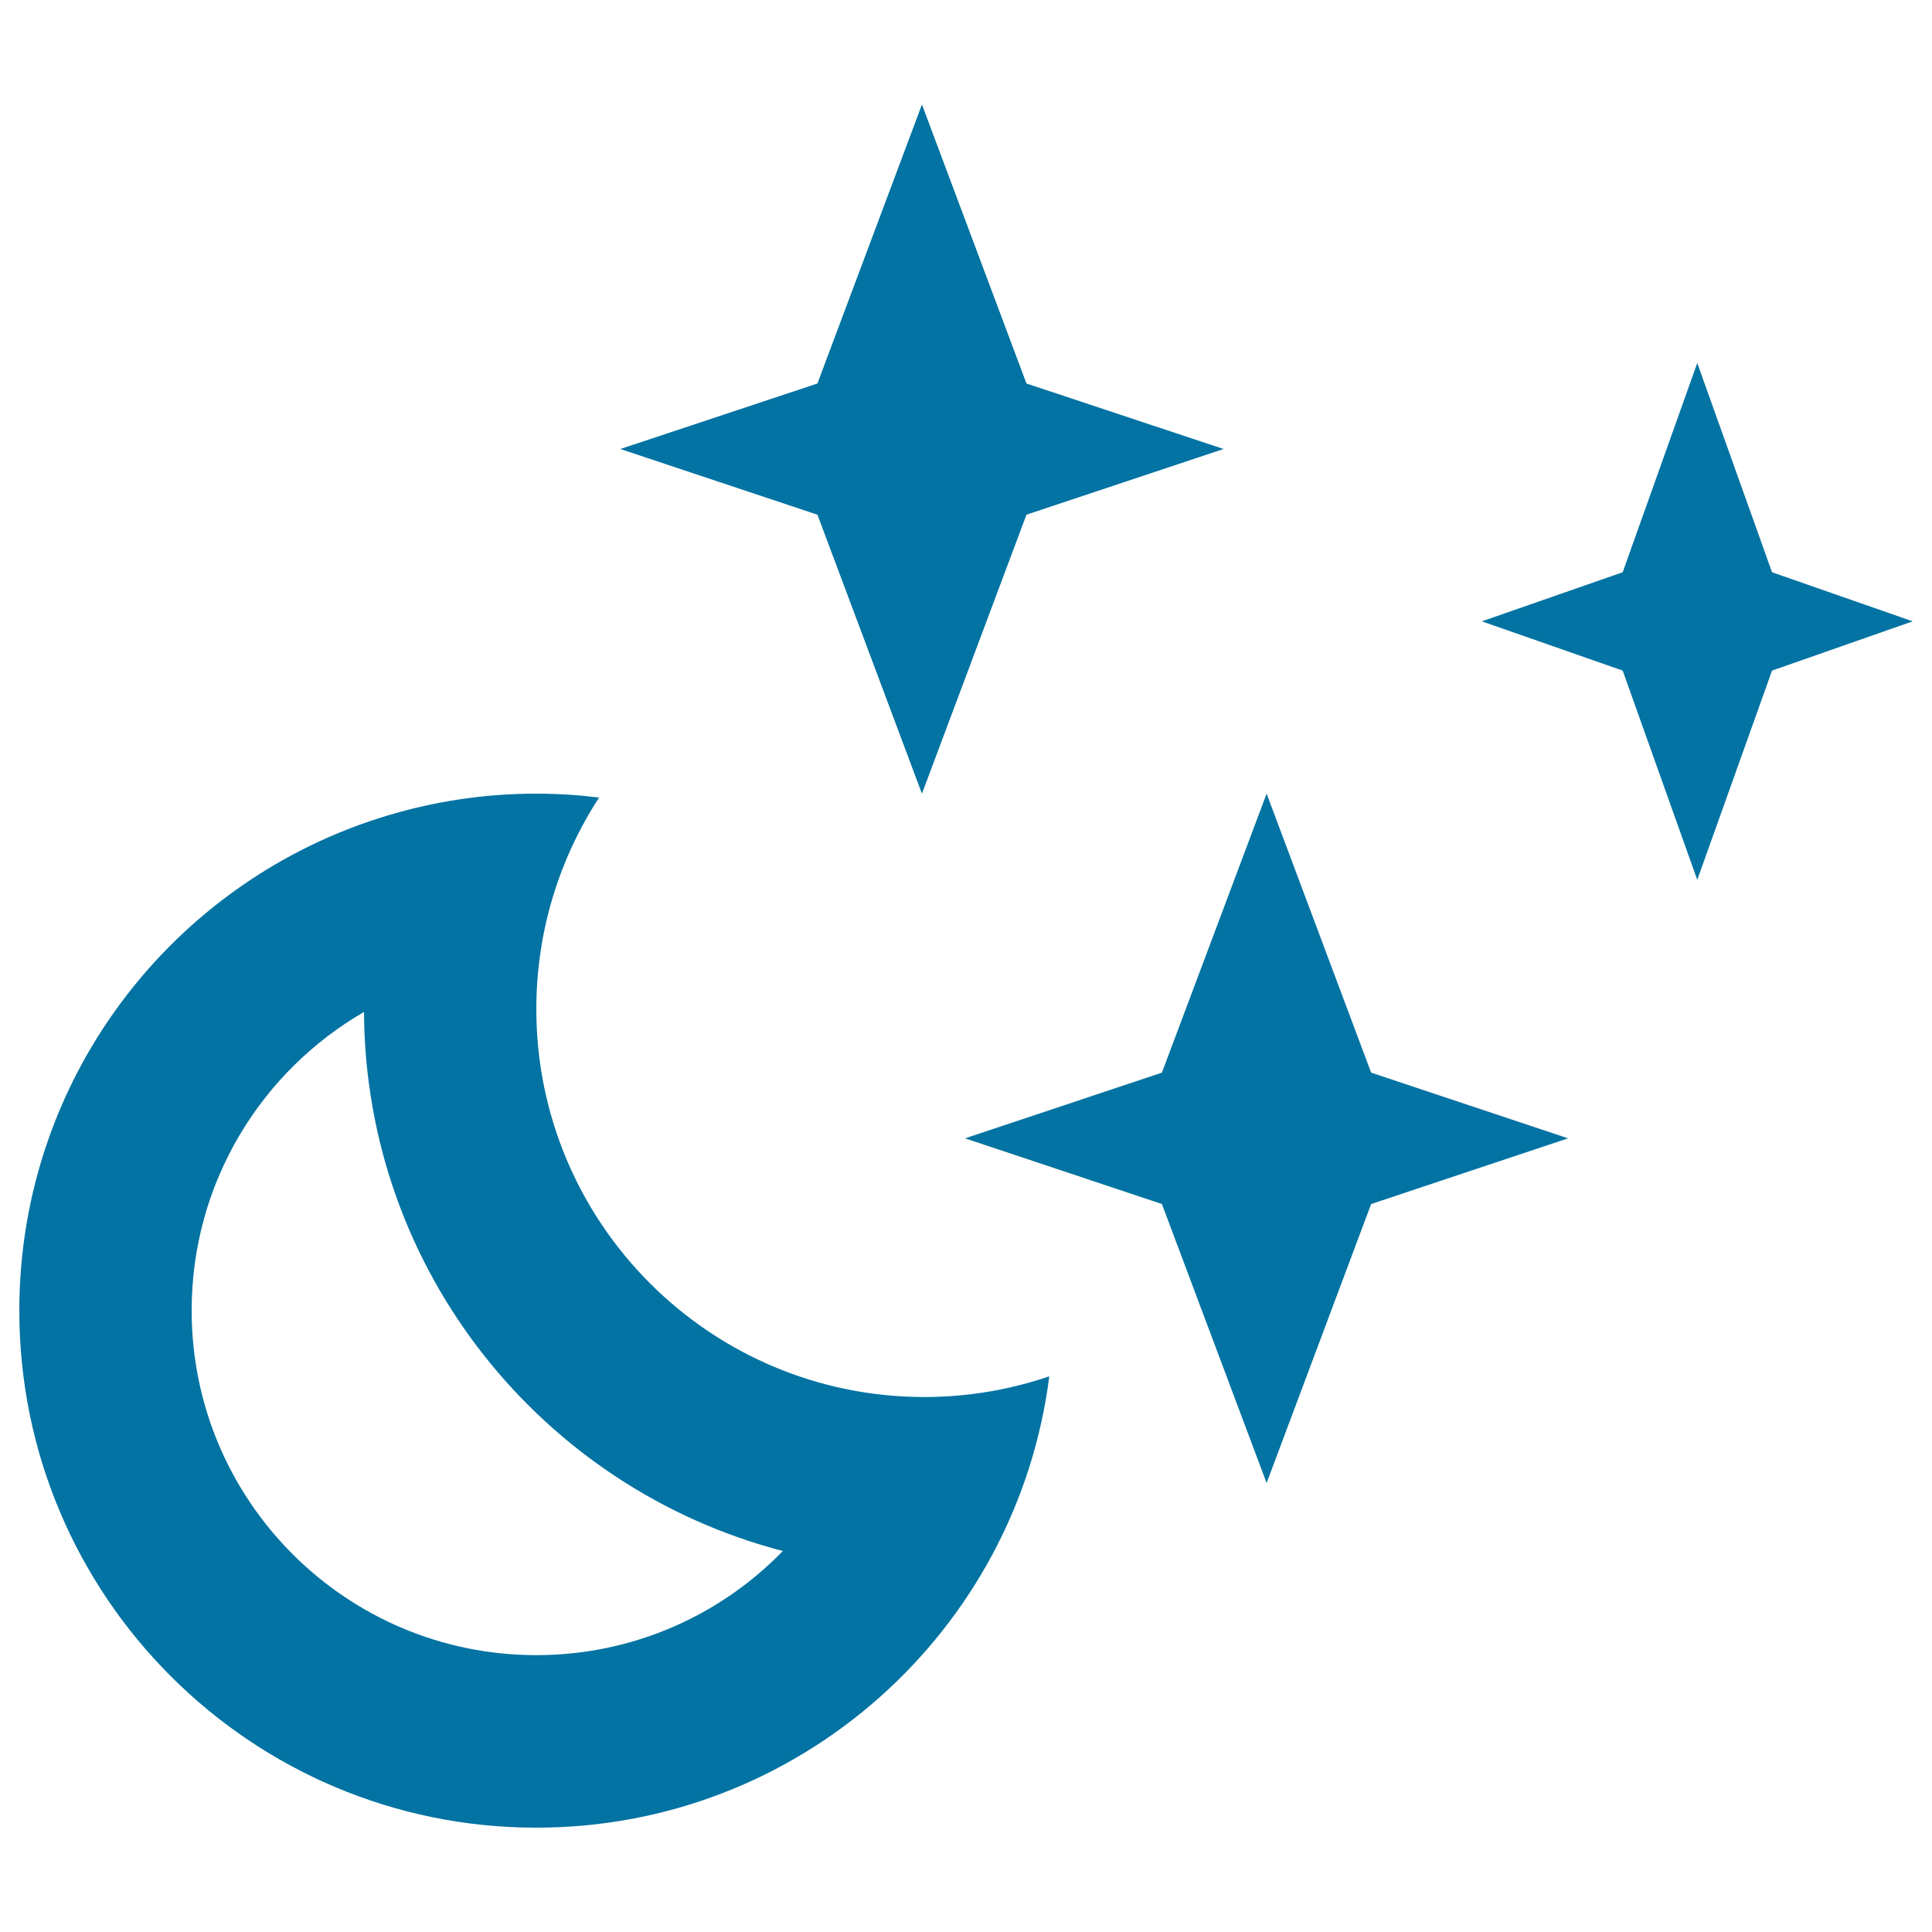
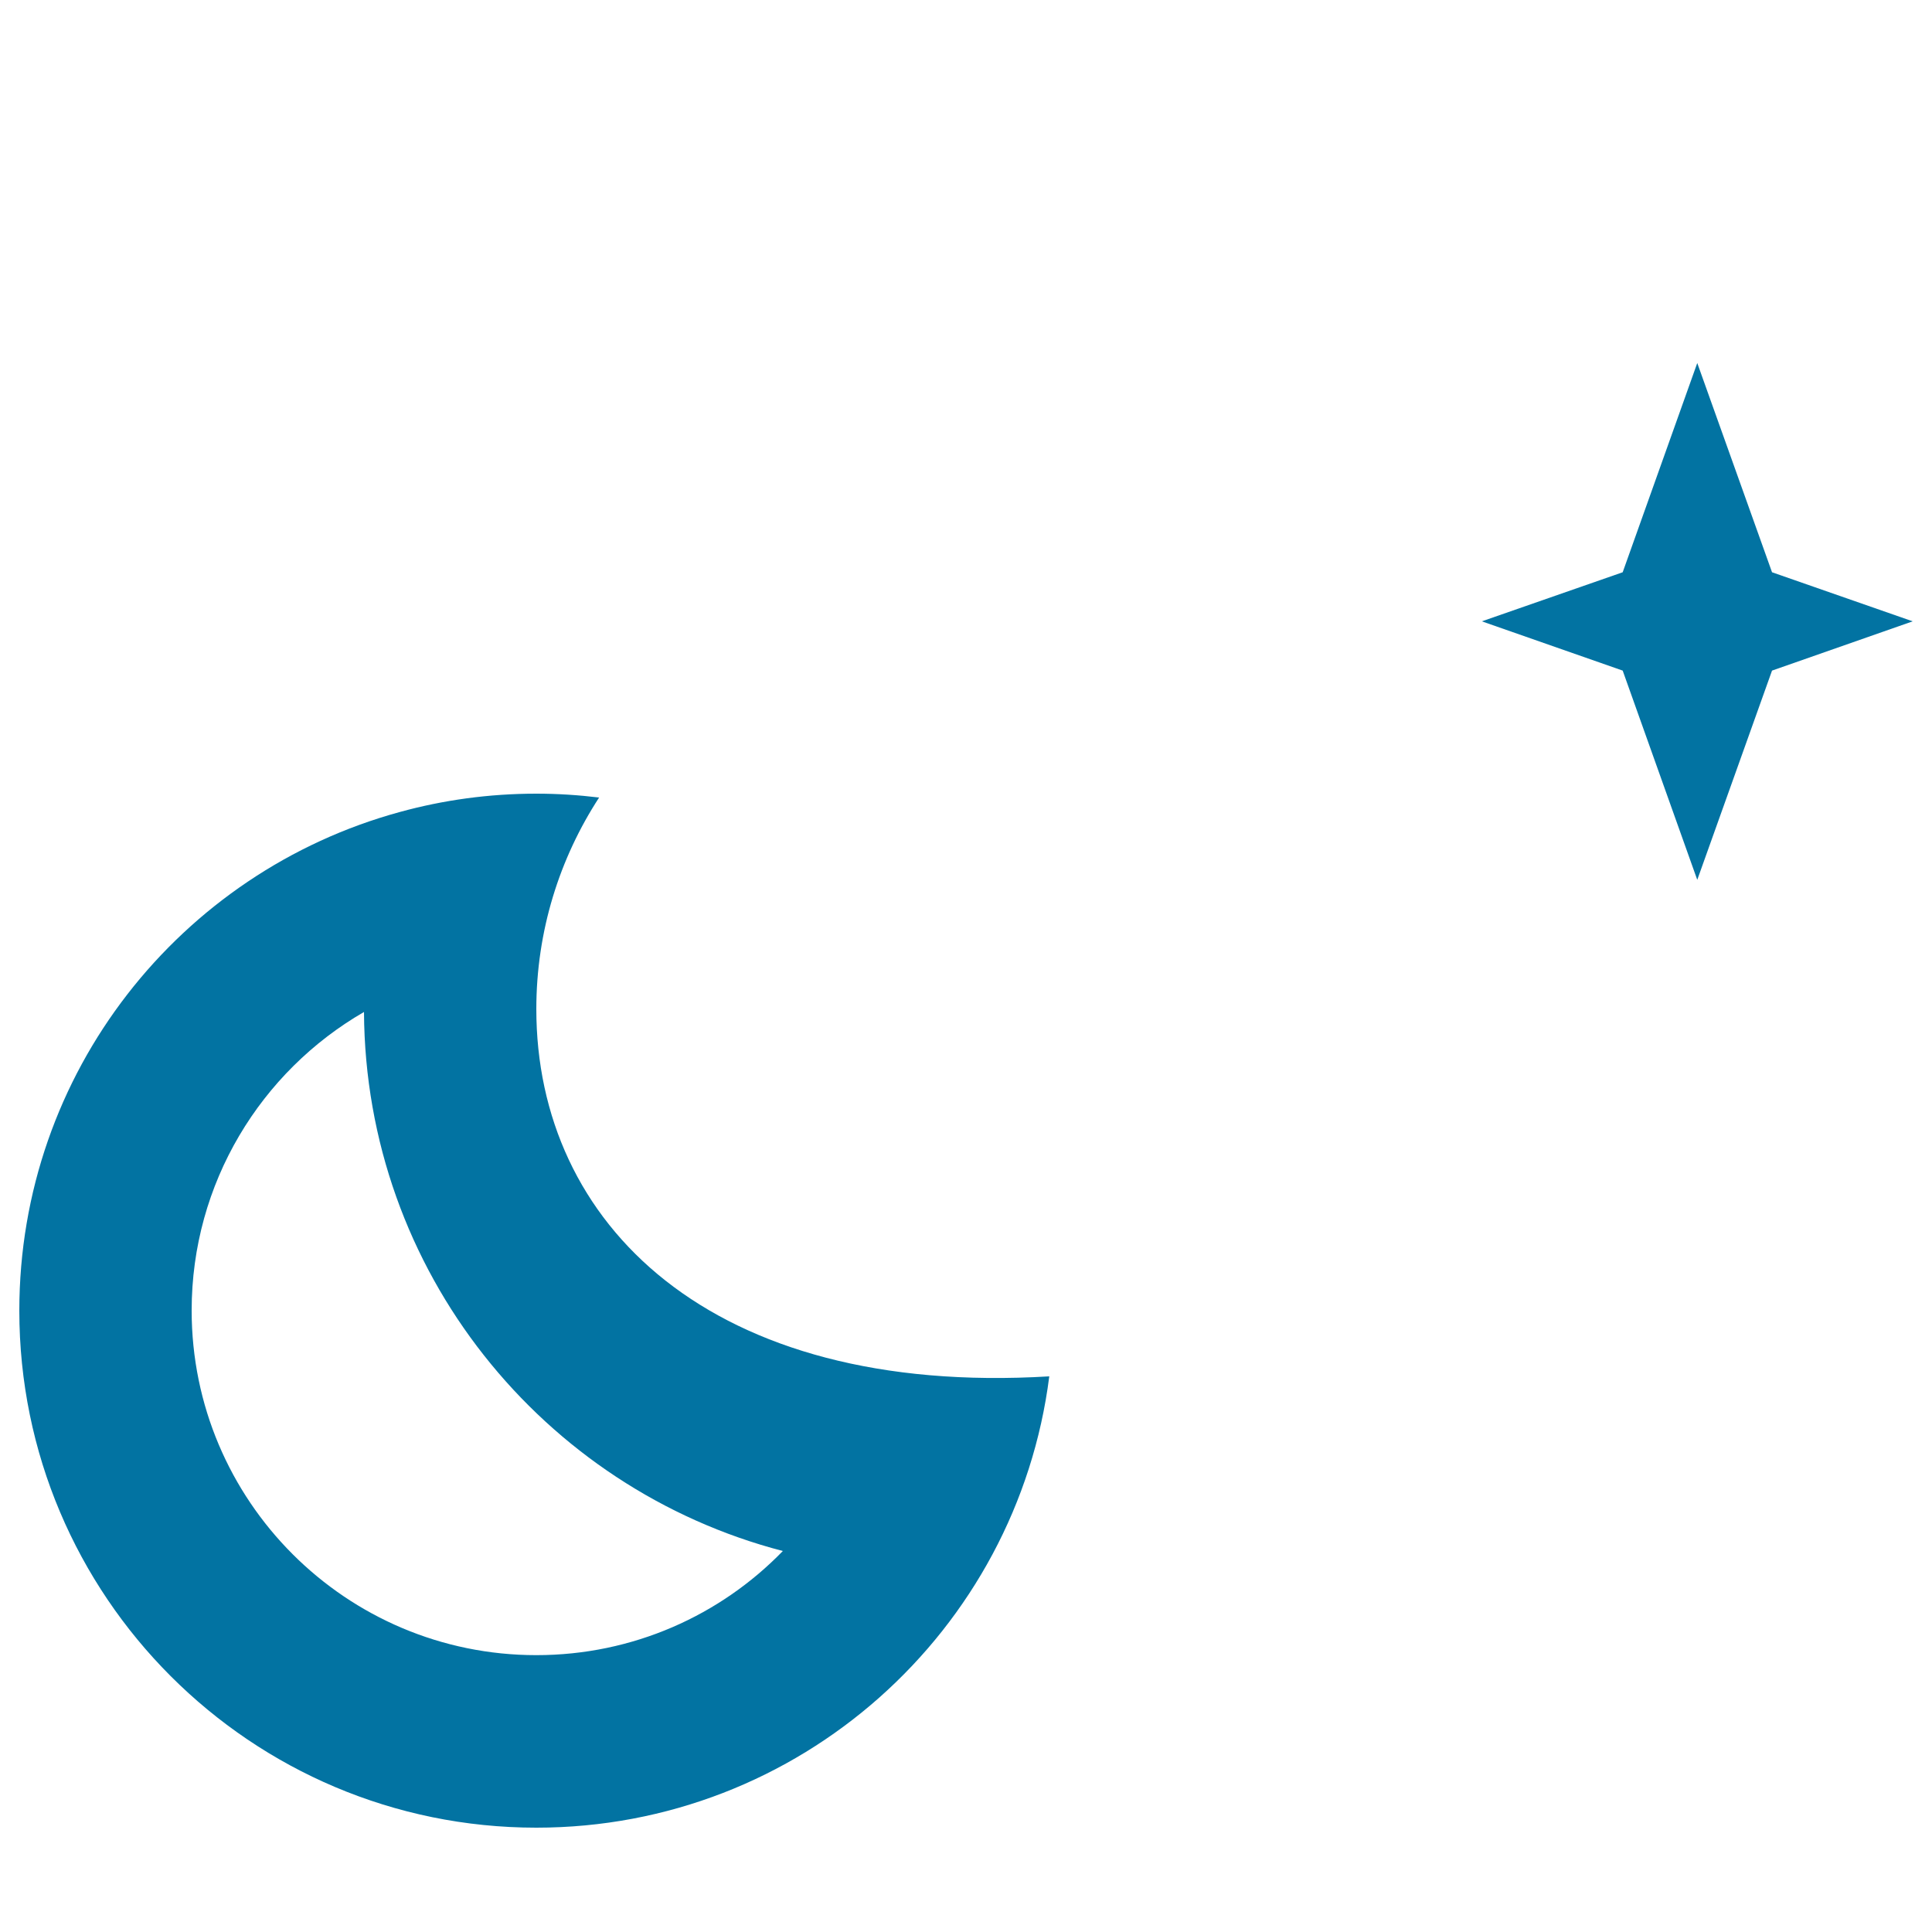
<svg xmlns="http://www.w3.org/2000/svg" viewBox="0 0 1000 1000" style="fill:#0273a2">
  <title>Stars And Moon SVG icon</title>
  <g>
    <g>
      <polygon points="917.2,296.2 878.5,187.9 839.9,296.2 767,321.6 839.9,347.1 878.5,455.4 917.2,347.1 990,321.6 " />
-       <polygon points="477.2,410.8 531.3,266.4 633.3,232.4 531.3,198.5 477.2,54.1 423.1,198.5 321.1,232.4 423.1,266.4 " />
-       <path d="M277.6,522.3c0-40.4,12-78,32.5-109.5c-10.7-1.3-21.5-2-32.5-2c-24.5,0-48.2,3.3-70.7,9.5C93.4,451.3,10,555,10,678.4c0,147.7,119.8,267.6,267.6,267.6c136.3,0,248.8-101.9,265.5-233.6c-20.3,6.9-42.1,10.7-64.8,10.7C367.5,723,277.6,633.1,277.6,522.3z M277.6,856.7c-98.5,0-178.4-79.9-178.4-178.4c0-66,35.9-123.7,89.2-154.5c0.7,134.2,92.6,246.7,216.8,279C372.9,836.1,327.6,856.7,277.6,856.7z" />
-       <polygon points="655.6,410.8 601.4,555.2 499.5,589.2 601.4,623.2 655.6,767.6 709.7,623.2 811.6,589.2 709.7,555.2 " />
+       <path d="M277.6,522.3c0-40.4,12-78,32.5-109.5c-10.7-1.3-21.5-2-32.5-2c-24.5,0-48.2,3.3-70.7,9.5C93.4,451.3,10,555,10,678.4c0,147.7,119.8,267.6,267.6,267.6c136.3,0,248.8-101.9,265.5-233.6C367.5,723,277.6,633.1,277.6,522.3z M277.6,856.7c-98.5,0-178.4-79.9-178.4-178.4c0-66,35.9-123.7,89.2-154.5c0.7,134.2,92.6,246.7,216.8,279C372.9,836.1,327.6,856.7,277.6,856.7z" />
    </g>
  </g>
</svg>